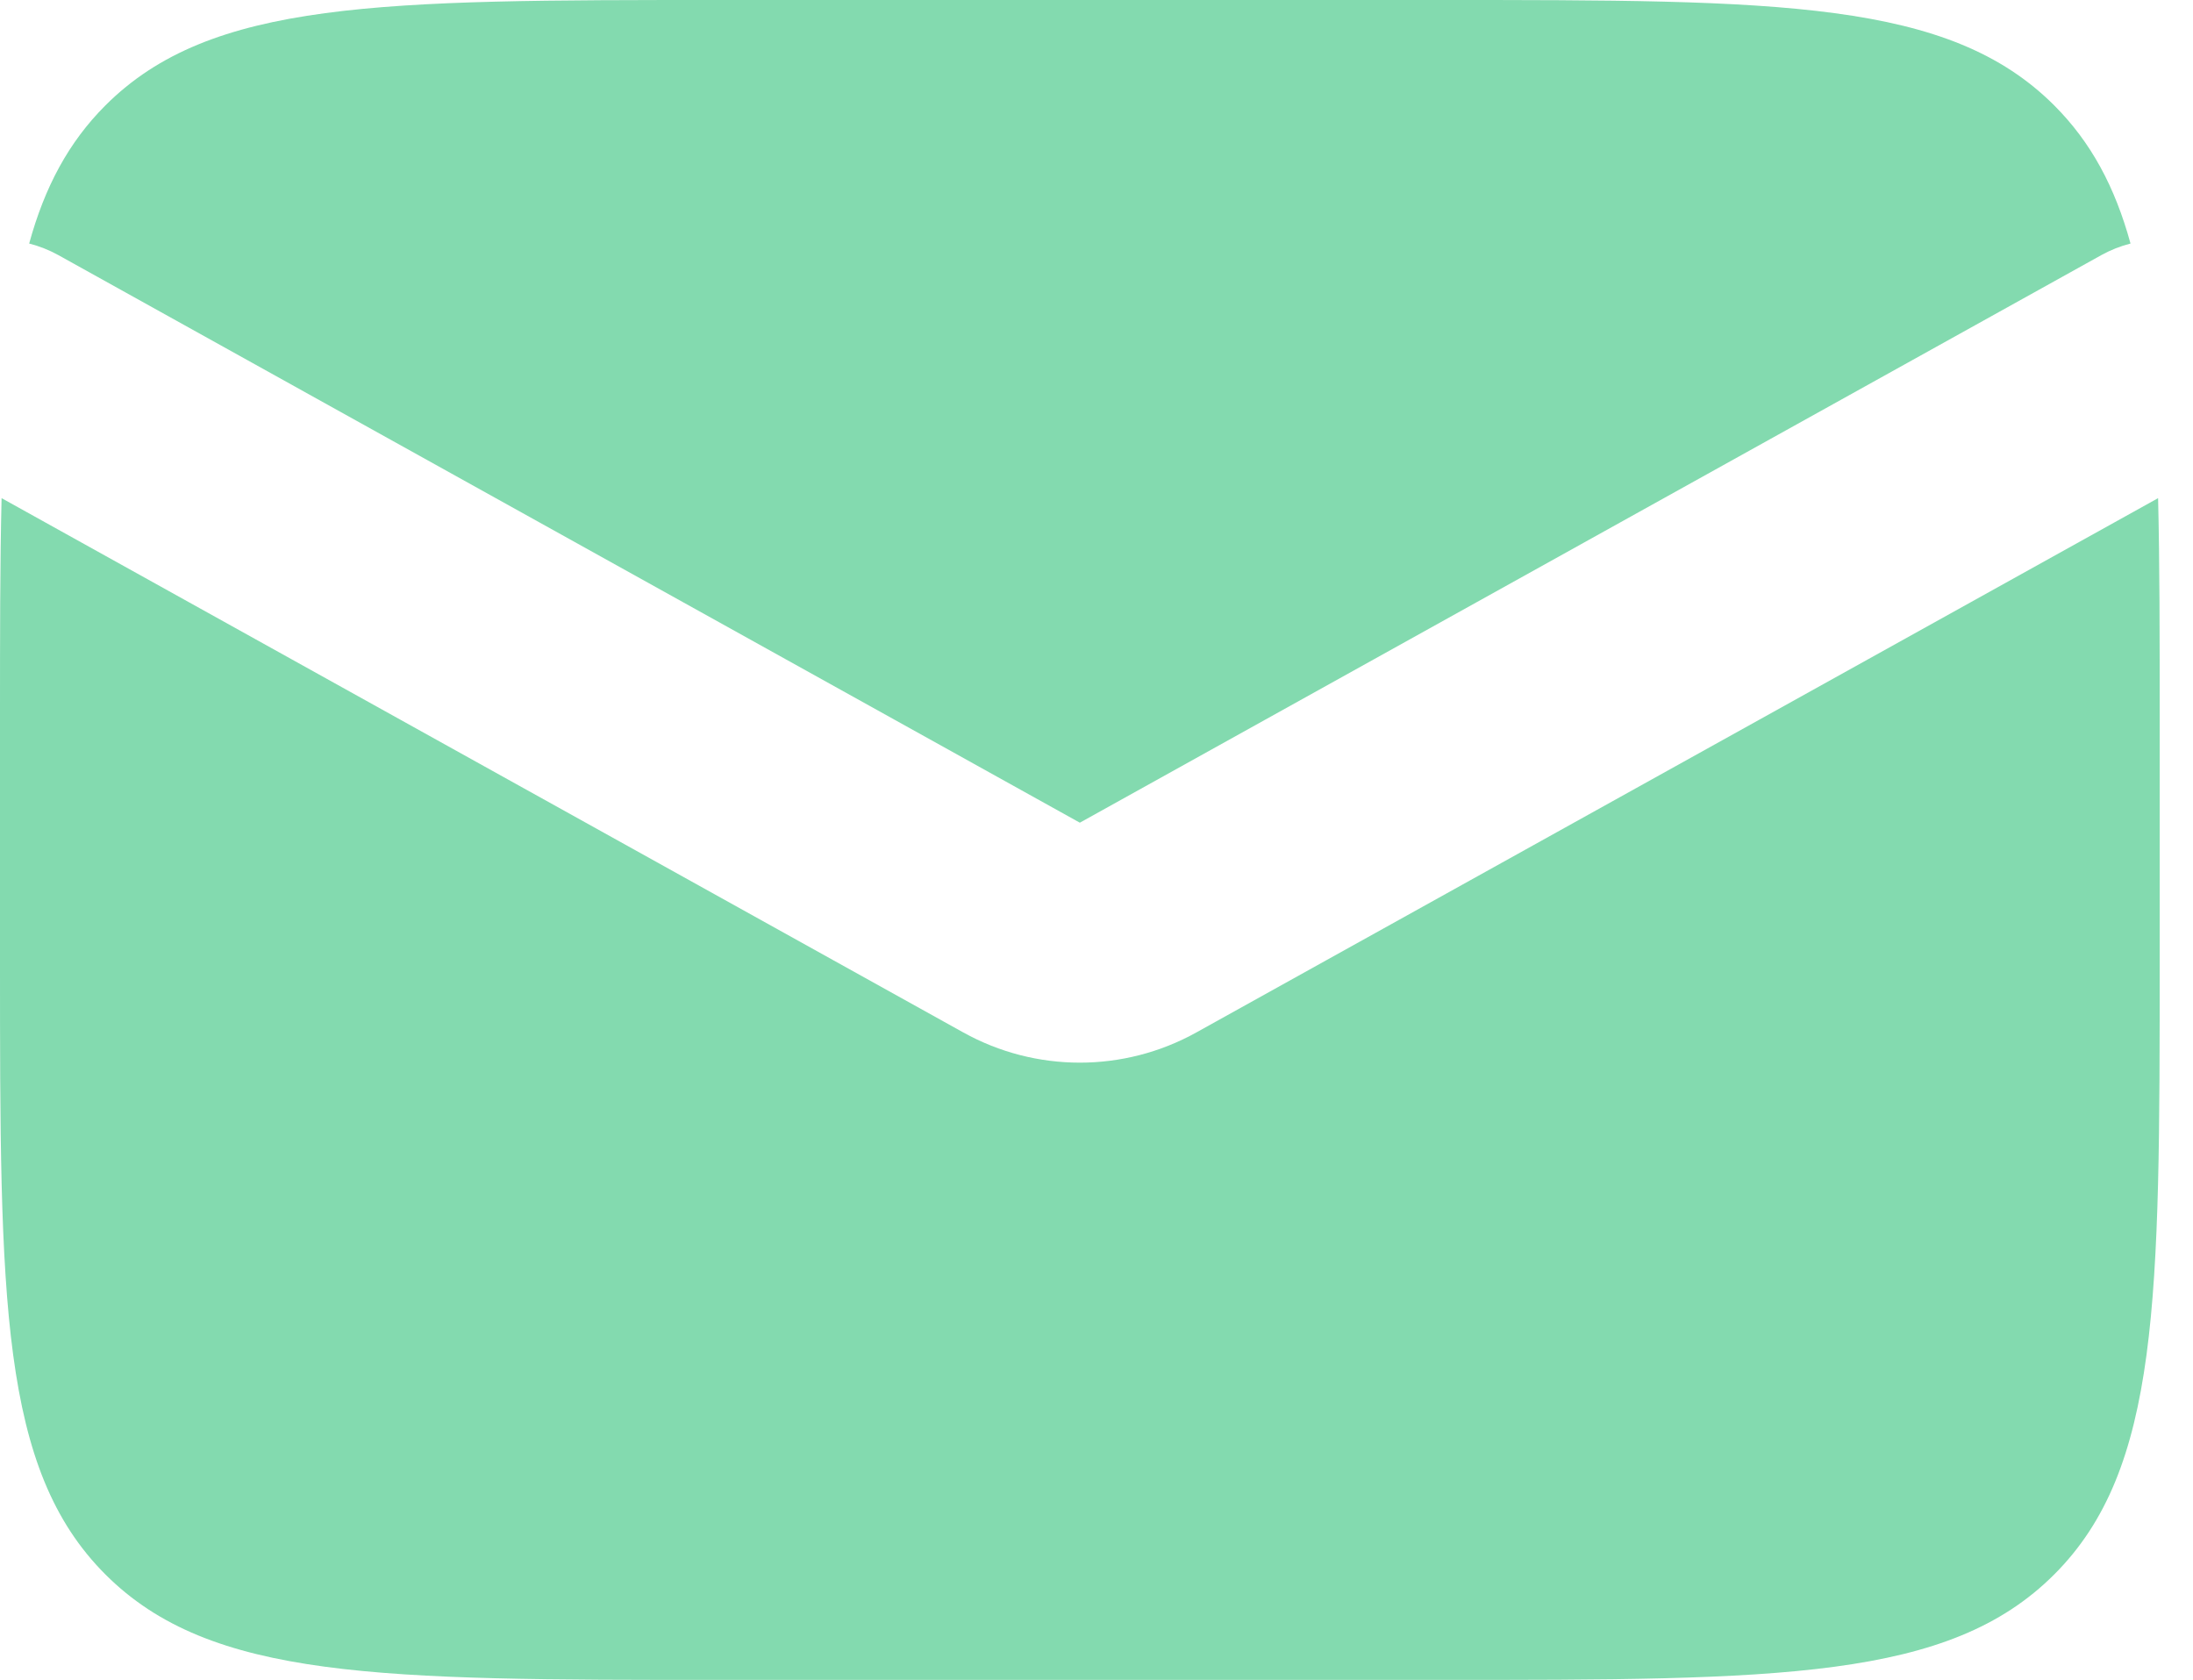
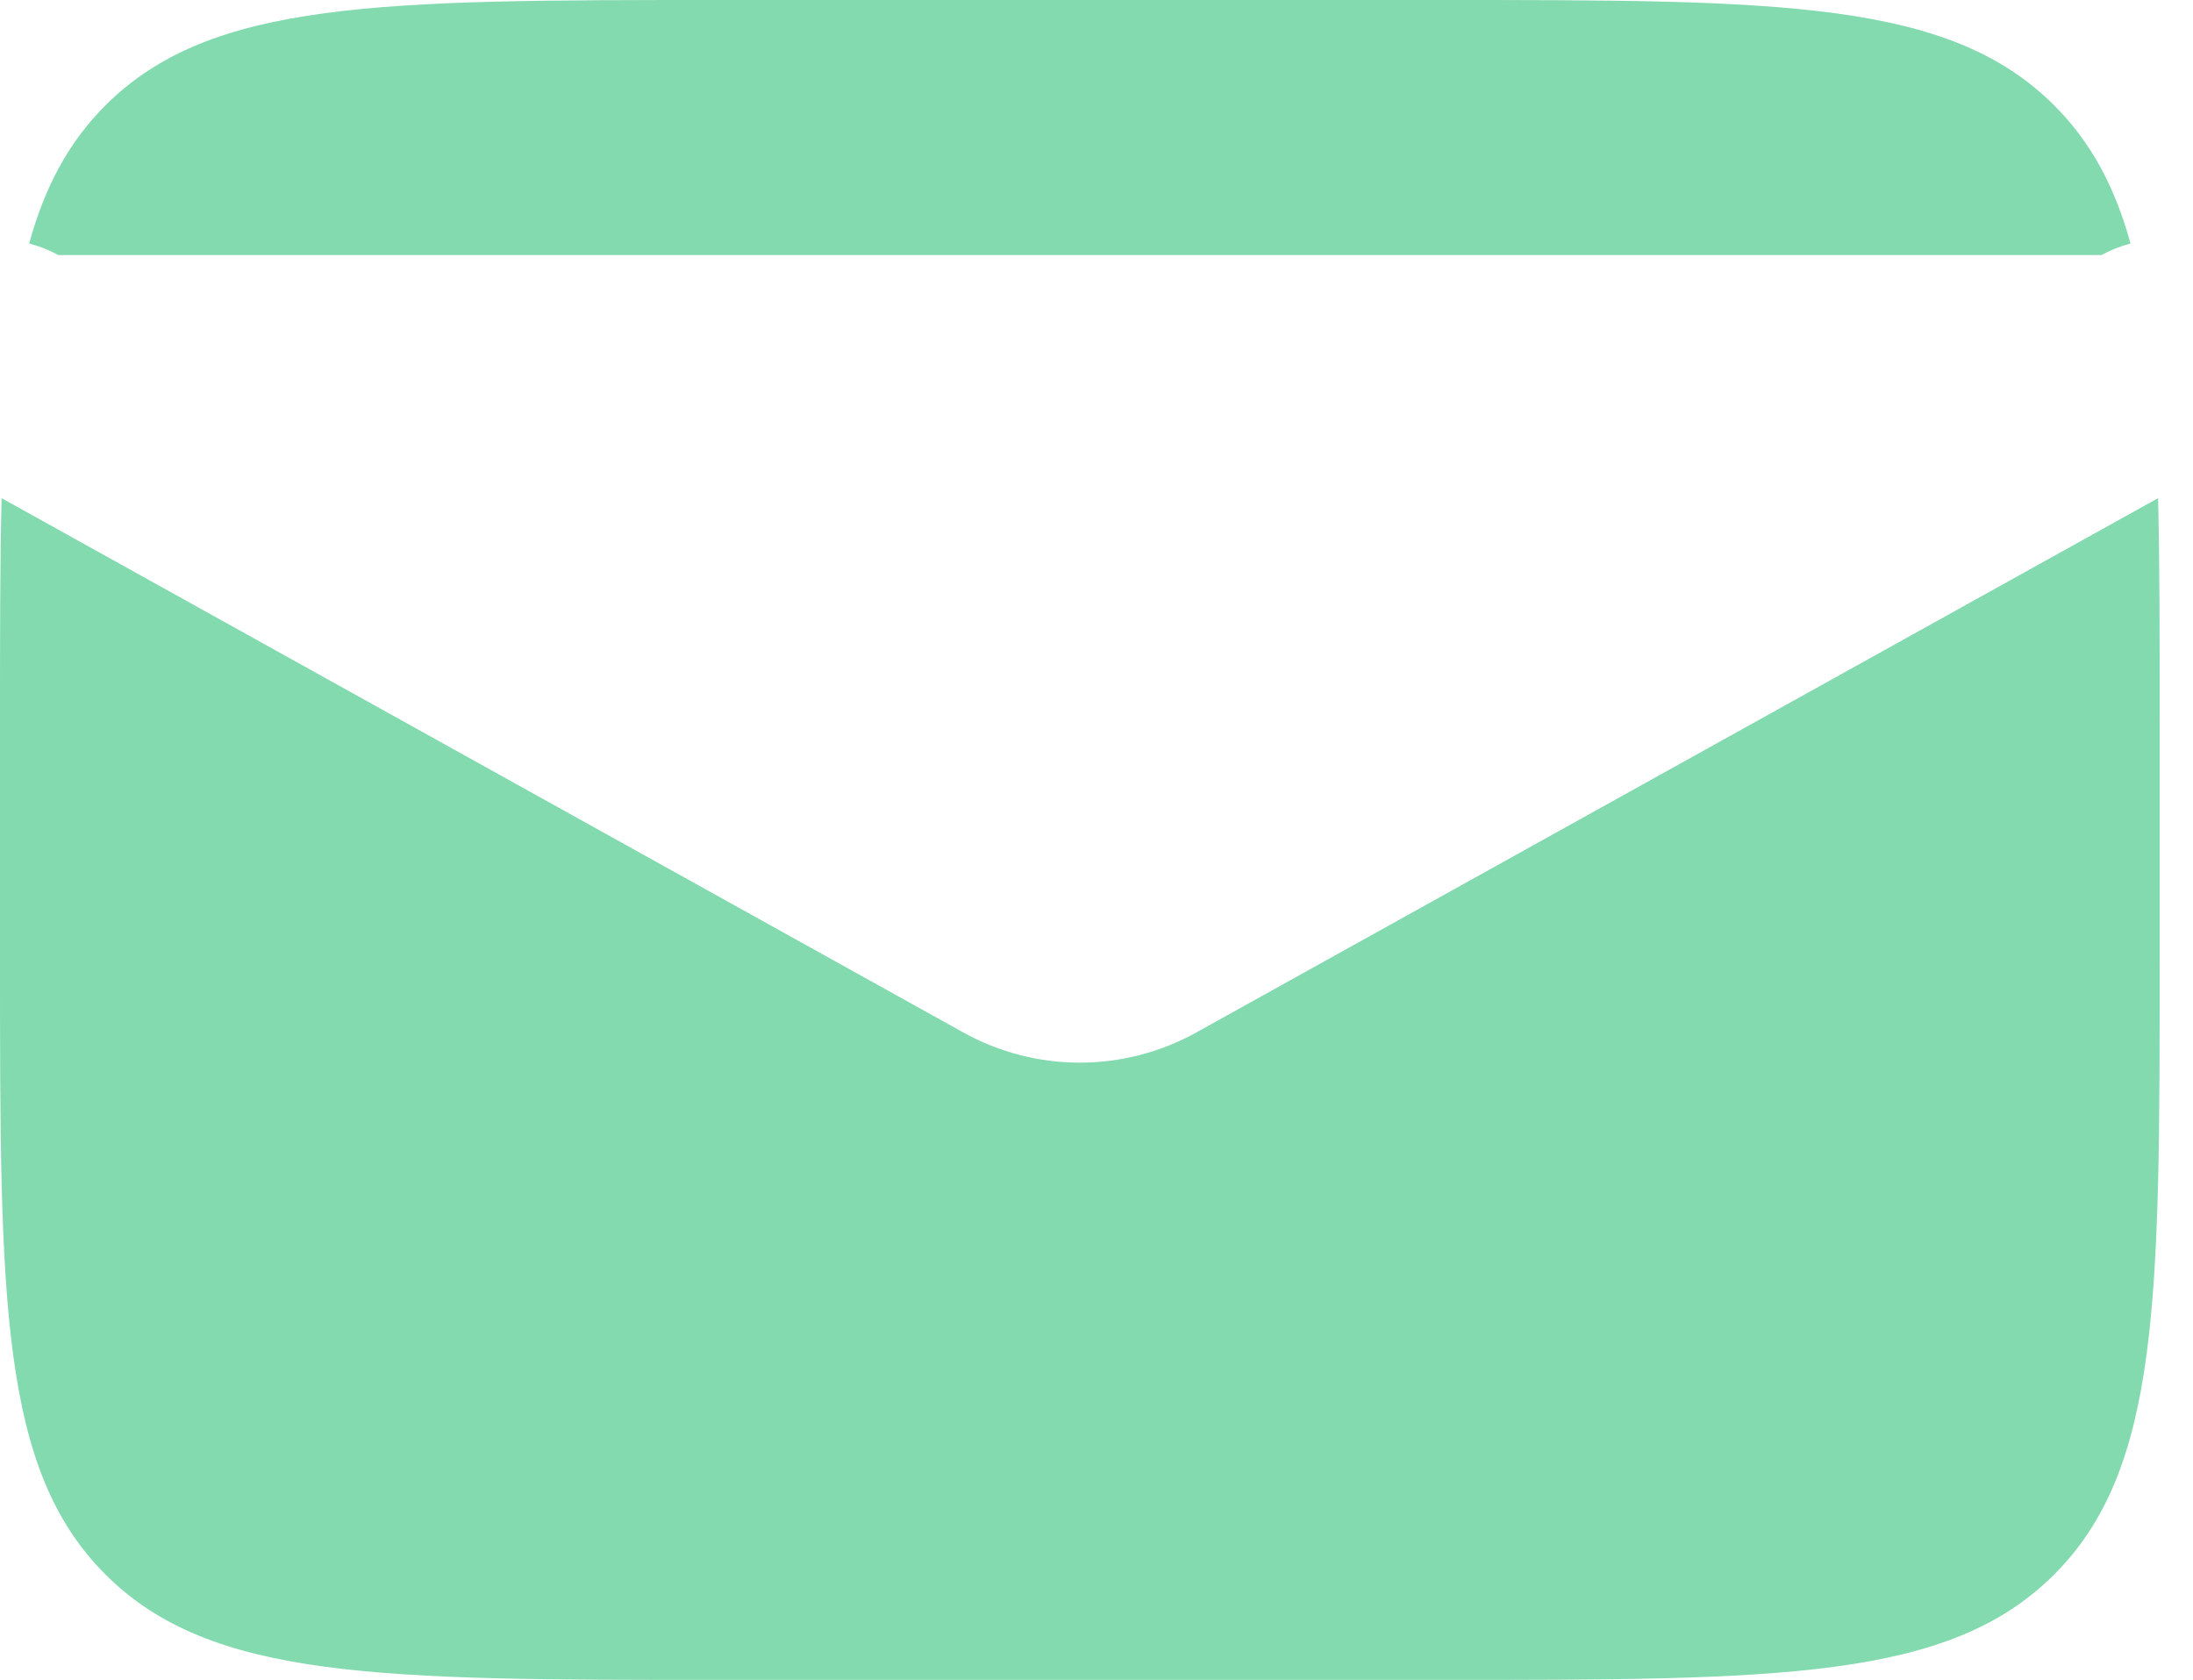
<svg xmlns="http://www.w3.org/2000/svg" width="47" height="36" viewBox="0 0 47 36" fill="none">
-   <path fill-rule="evenodd" clip-rule="evenodd" d="M0.034 10.675C-1.28536e-09 12.061 0 13.634 0 15.429V20.571C0 27.845 0 31.481 2.259 33.74C4.519 36 8.155 36 15.429 36H30.857C38.13 36 41.767 36 44.026 33.74C46.286 31.481 46.286 27.845 46.286 20.571V15.429C46.286 13.634 46.286 12.061 46.252 10.675L25.64 22.125C24.087 22.988 22.198 22.988 20.645 22.125L0.034 10.675ZM0.625 5.219C0.838 5.273 1.048 5.355 1.249 5.466L23.143 17.63L45.037 5.466C45.238 5.355 45.448 5.273 45.661 5.219C45.327 4.002 44.814 3.047 44.026 2.259C41.767 0 38.13 0 30.857 0H15.429C8.155 0 4.519 0 2.259 2.259C1.472 3.047 0.959 4.002 0.625 5.219Z" fill="#83DAAF" />
+   <path fill-rule="evenodd" clip-rule="evenodd" d="M0.034 10.675C-1.28536e-09 12.061 0 13.634 0 15.429V20.571C0 27.845 0 31.481 2.259 33.74C4.519 36 8.155 36 15.429 36H30.857C38.13 36 41.767 36 44.026 33.74C46.286 31.481 46.286 27.845 46.286 20.571V15.429C46.286 13.634 46.286 12.061 46.252 10.675L25.64 22.125C24.087 22.988 22.198 22.988 20.645 22.125L0.034 10.675ZM0.625 5.219C0.838 5.273 1.048 5.355 1.249 5.466L45.037 5.466C45.238 5.355 45.448 5.273 45.661 5.219C45.327 4.002 44.814 3.047 44.026 2.259C41.767 0 38.13 0 30.857 0H15.429C8.155 0 4.519 0 2.259 2.259C1.472 3.047 0.959 4.002 0.625 5.219Z" fill="#83DAAF" />
</svg>